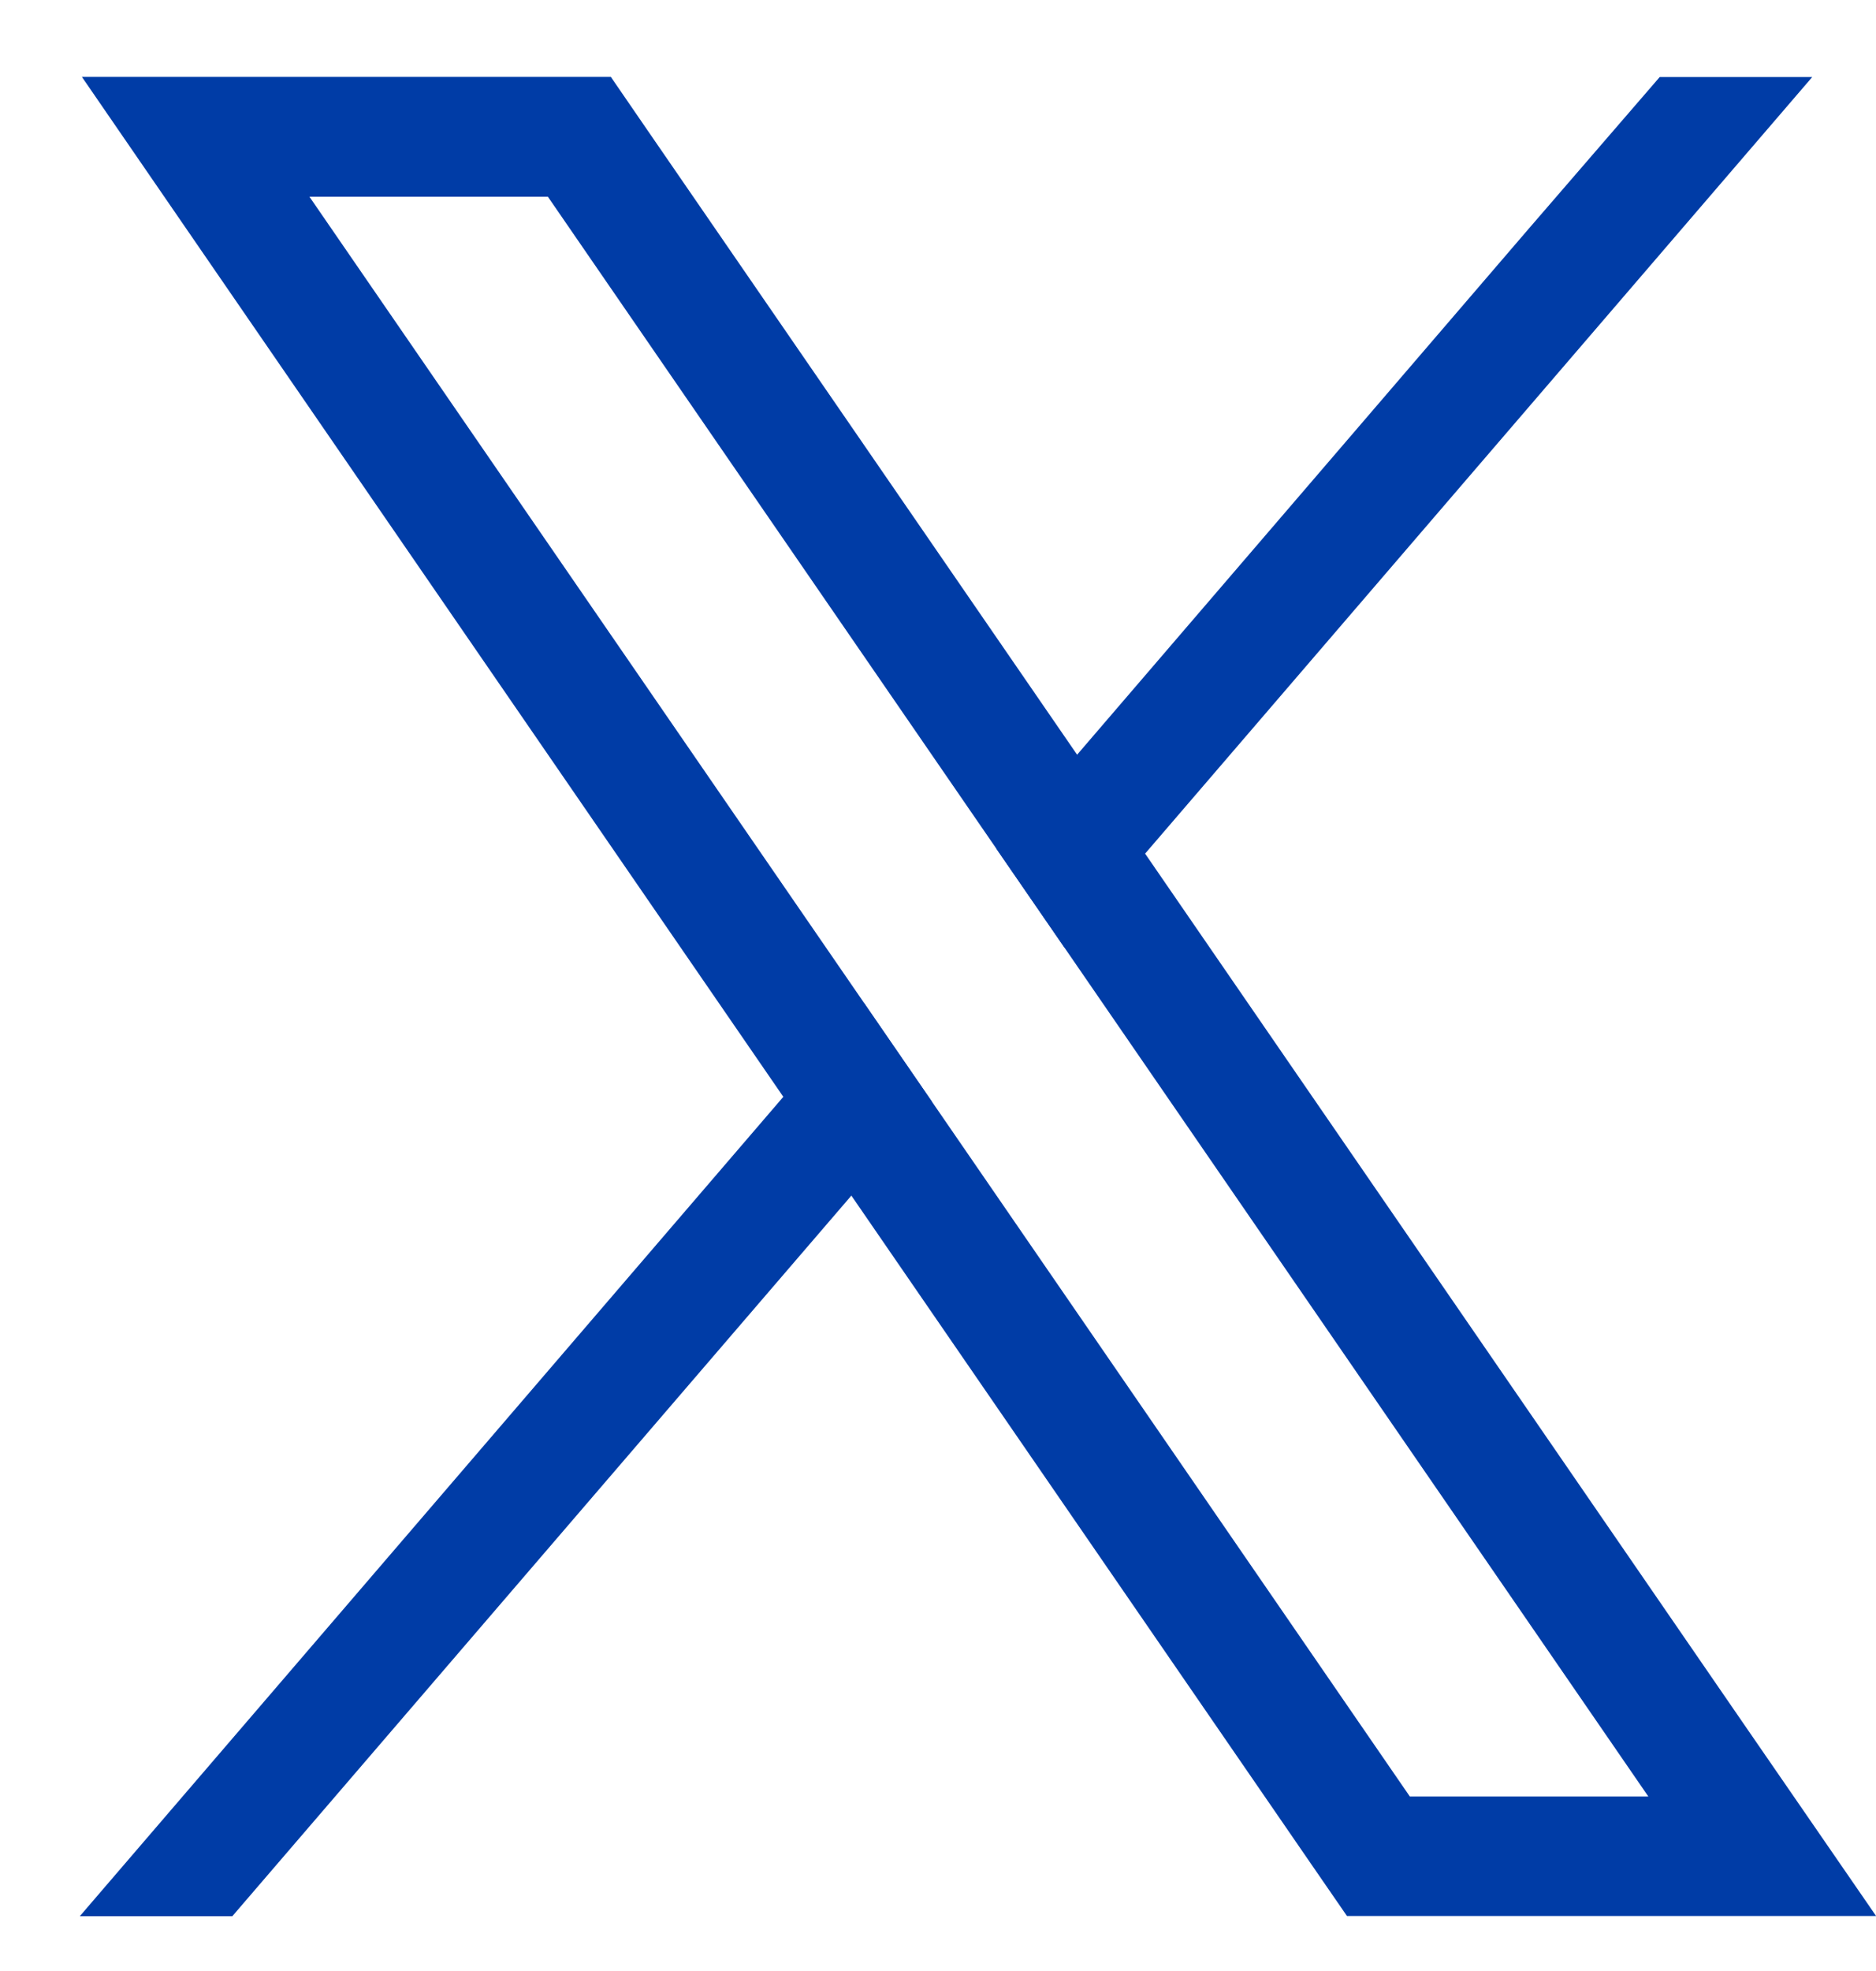
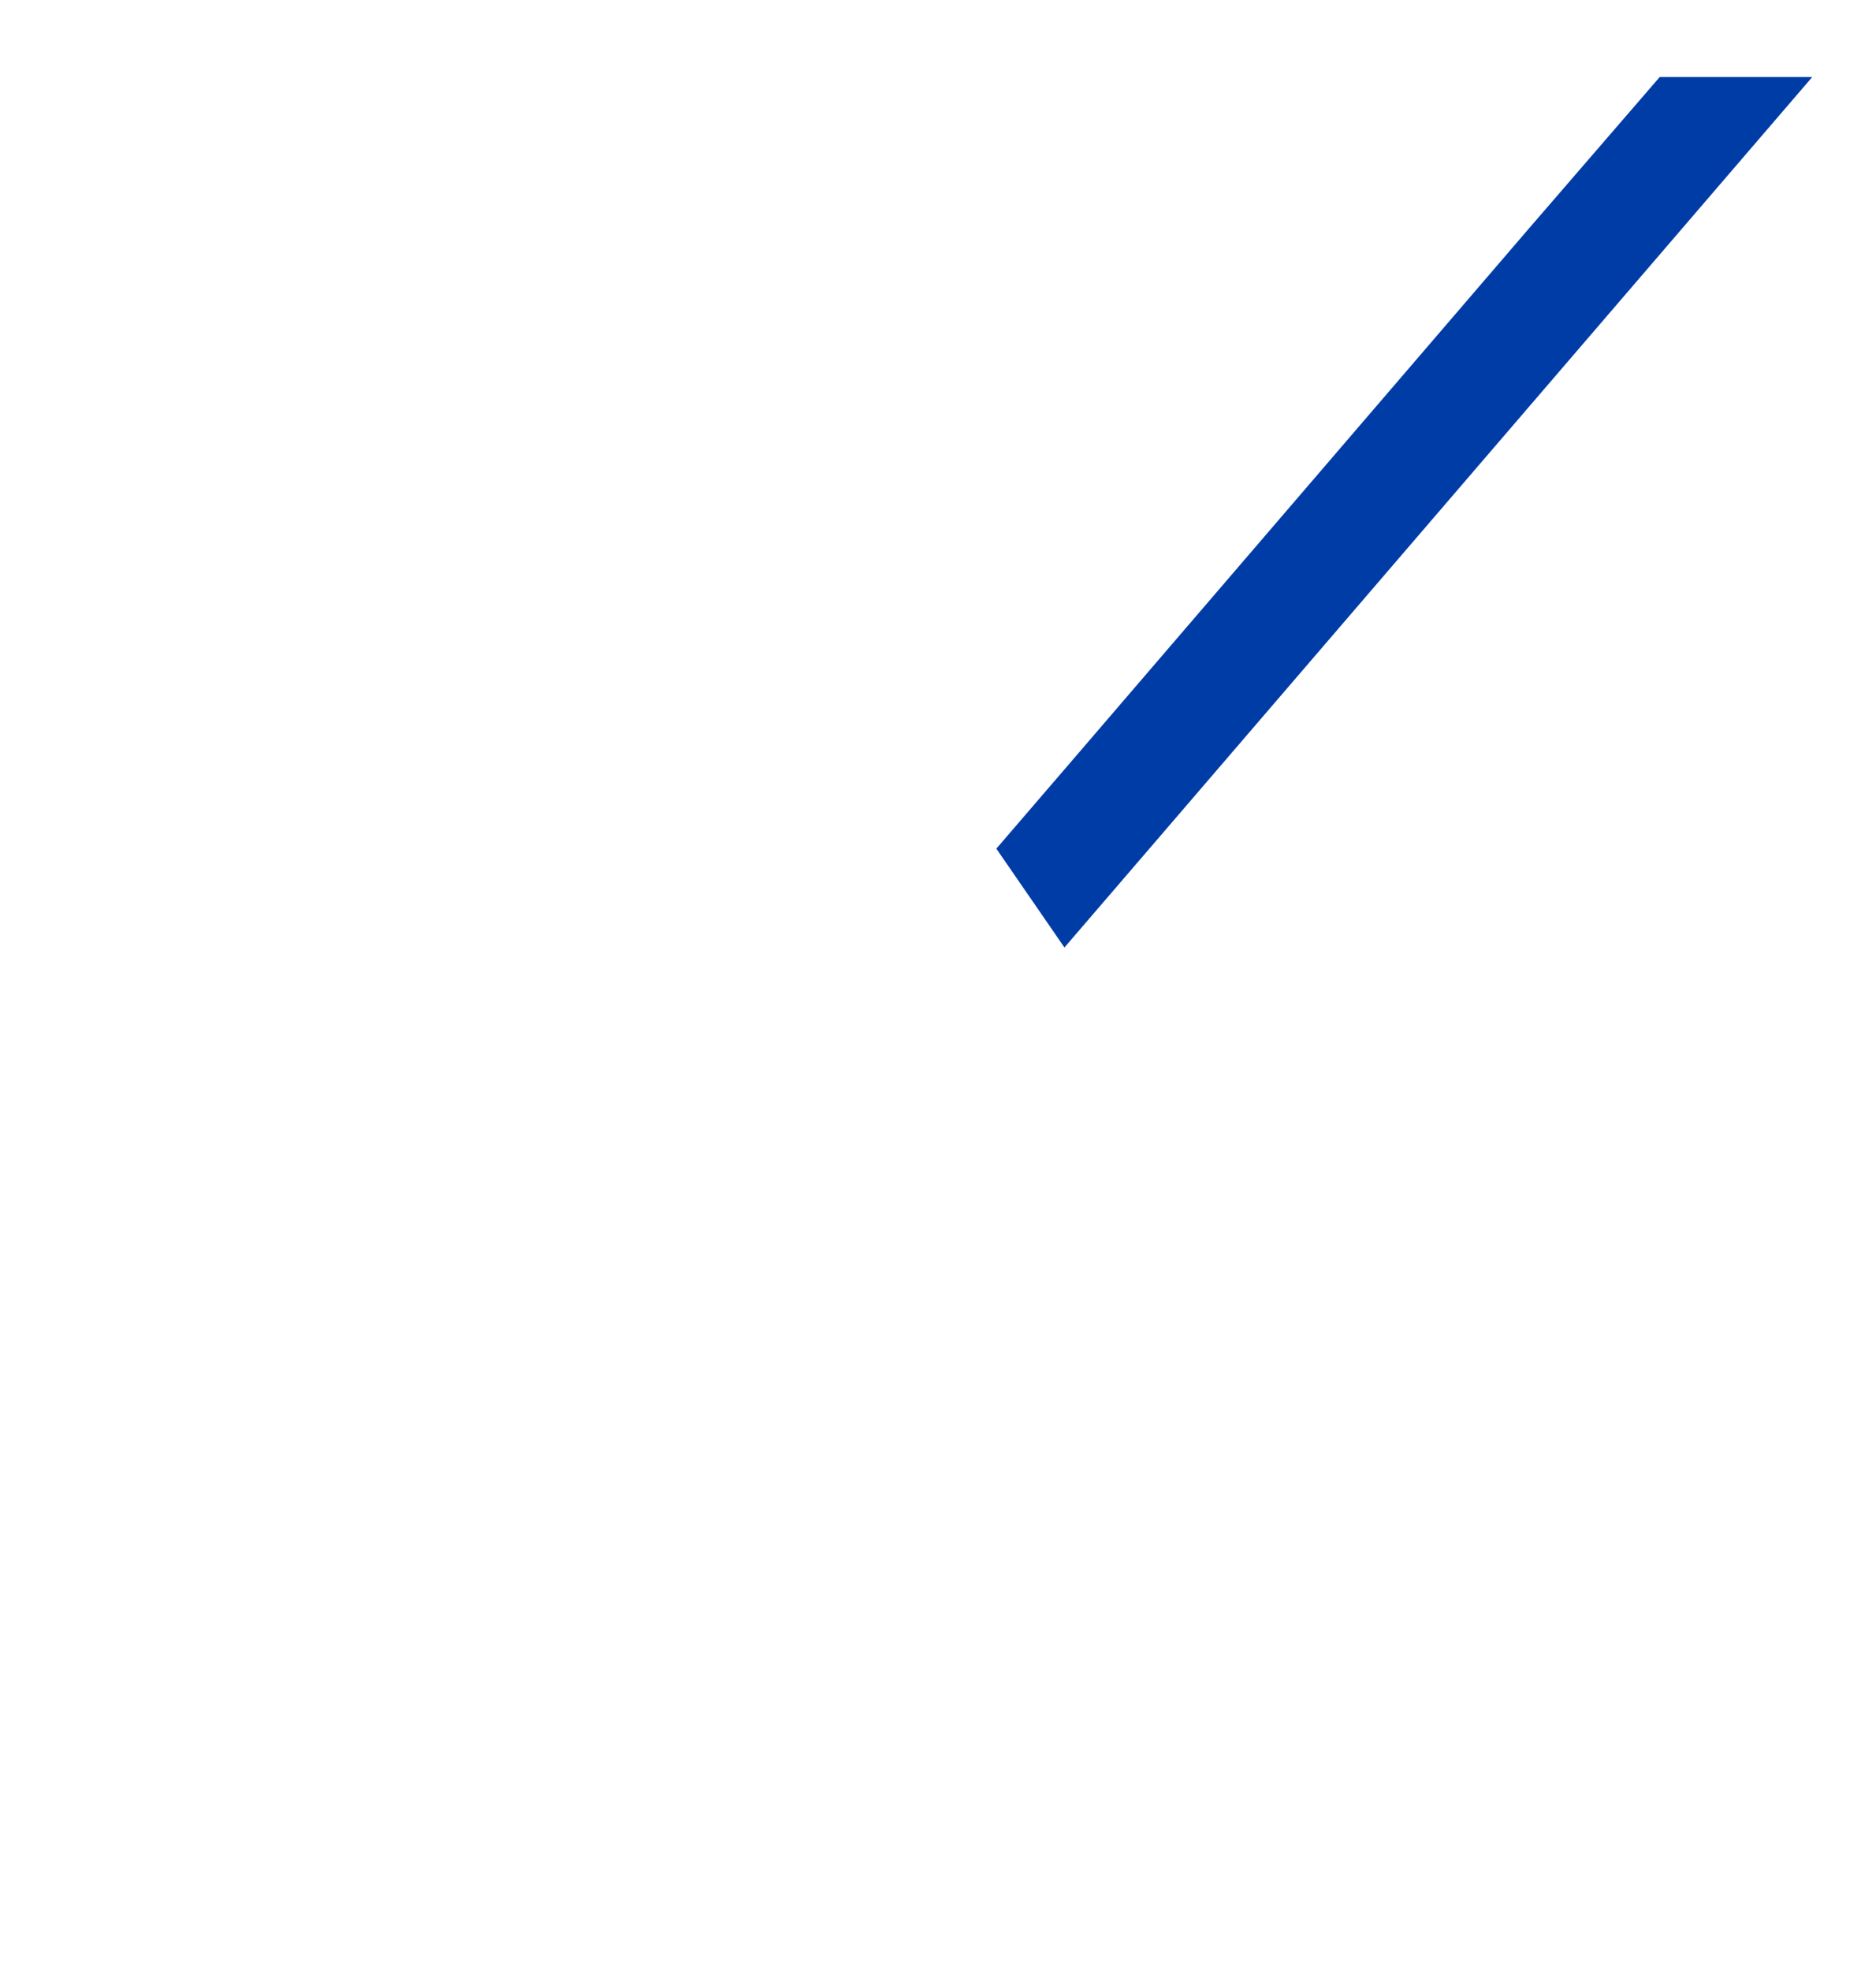
<svg xmlns="http://www.w3.org/2000/svg" width="20" height="21" viewBox="0 0 20 21" fill="none">
-   <path d="M18.624 18.417L12.208 9.095L11.483 8.041L6.892 1.372L6.512 0.819H0.873L2.248 2.818L8.351 11.686L9.076 12.738L13.98 19.863L14.36 20.414H20.001L18.624 18.417ZM15.029 19.139L9.935 11.737L9.21 10.683L3.299 2.096H5.841L10.622 9.042L11.348 10.096L17.573 19.141H15.029V19.139Z" fill="#003CA6" />
-   <path d="M9.21 10.685L9.936 11.739L9.076 12.739L2.477 20.416H0.851L8.351 11.686L9.21 10.685Z" fill="#003CA6" />
  <path d="M19.32 0.821L12.208 9.095L11.348 10.095L10.622 9.042L11.483 8.041L16.301 2.433L17.694 0.821H19.32Z" fill="#003CA6" />
</svg>